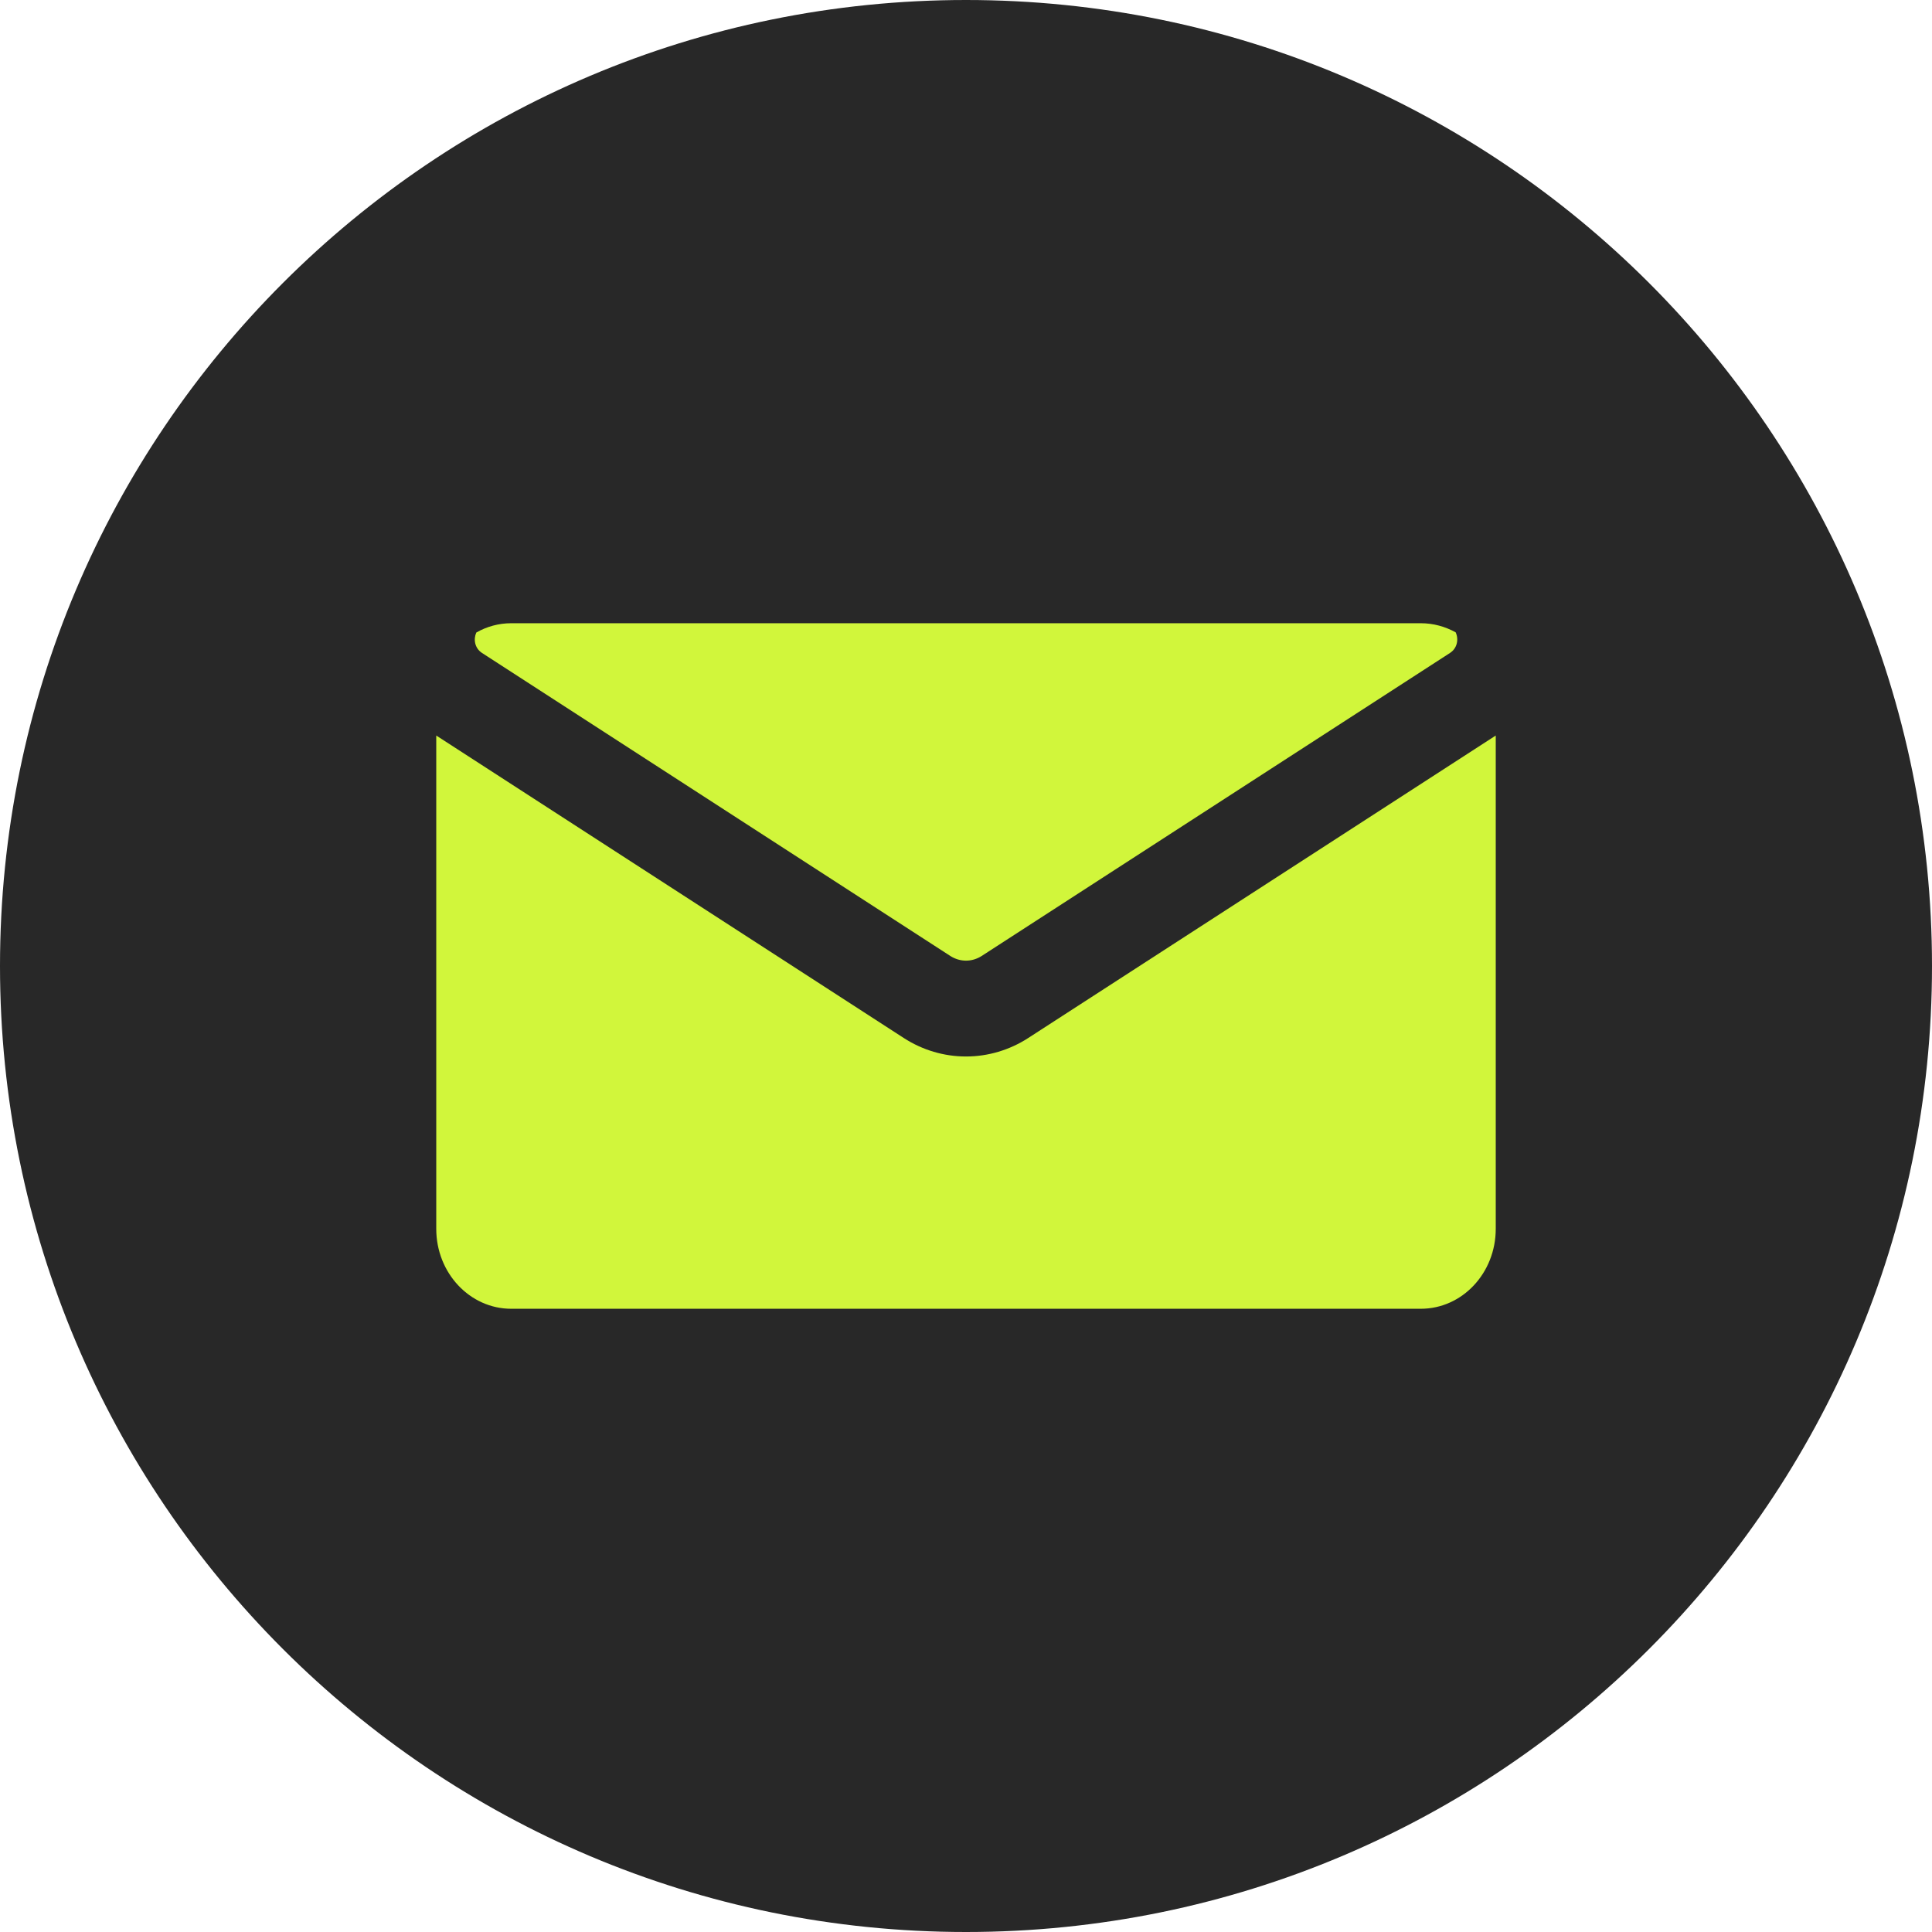
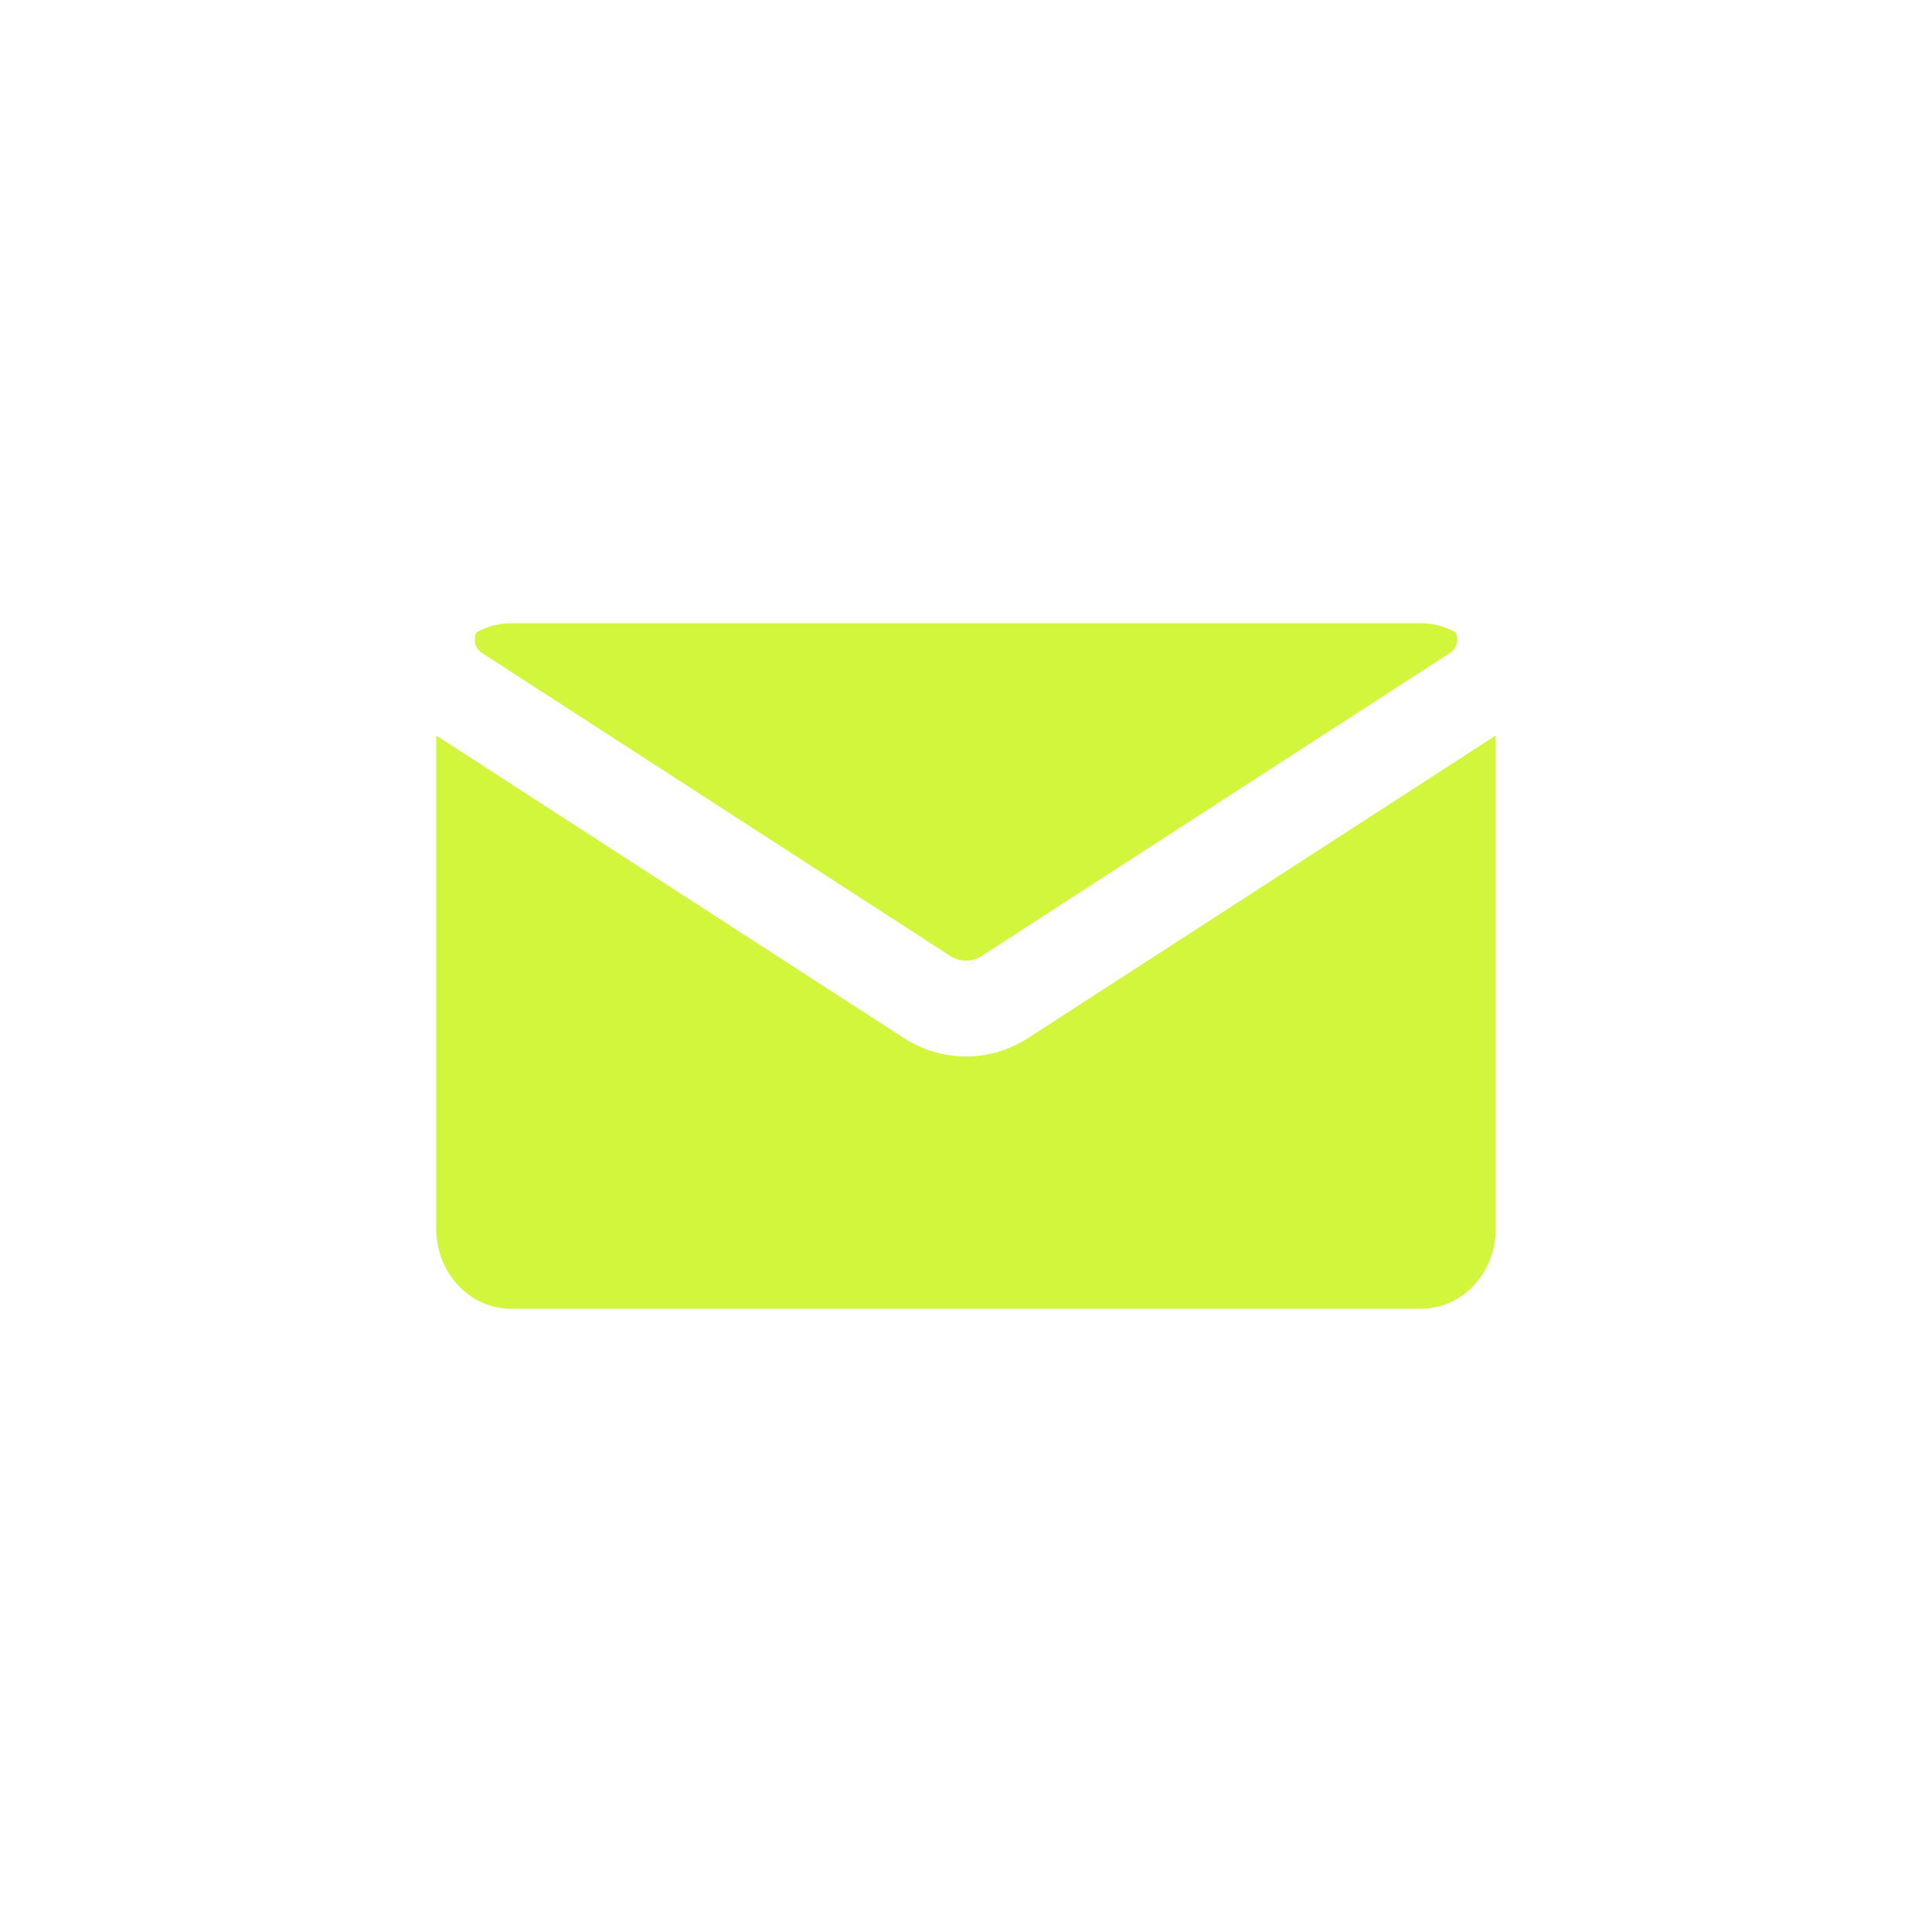
<svg xmlns="http://www.w3.org/2000/svg" width="31" height="31" viewBox="0 0 31 31" fill="none">
-   <path d="M31 15.5C31 24.06 24.06 31 15.5 31C6.94 31 0 24.06 0 15.5C0 6.94 6.94 0 15.5 0C24.06 0 31 6.94 31 15.5Z" fill="#282828" />
  <path d="M7.643 10.149C7.809 10.054 8.001 10 8.203 10H22.797C23.001 10 23.189 10.054 23.357 10.146C23.408 10.256 23.384 10.4 23.266 10.477L15.75 15.34C15.673 15.389 15.587 15.414 15.5 15.414C15.413 15.414 15.327 15.389 15.25 15.34L7.734 10.477C7.616 10.4 7.594 10.256 7.643 10.149Z" fill="#D1F63B" />
  <path d="M24 11.802V19.718C24 20.426 23.463 21 22.797 21H8.203C7.539 21 7 20.426 7 19.718V11.802L14.501 16.655C14.802 16.85 15.149 16.952 15.5 16.952C15.851 16.952 16.198 16.85 16.499 16.655L24 11.802Z" fill="#D1F63B" />
</svg>